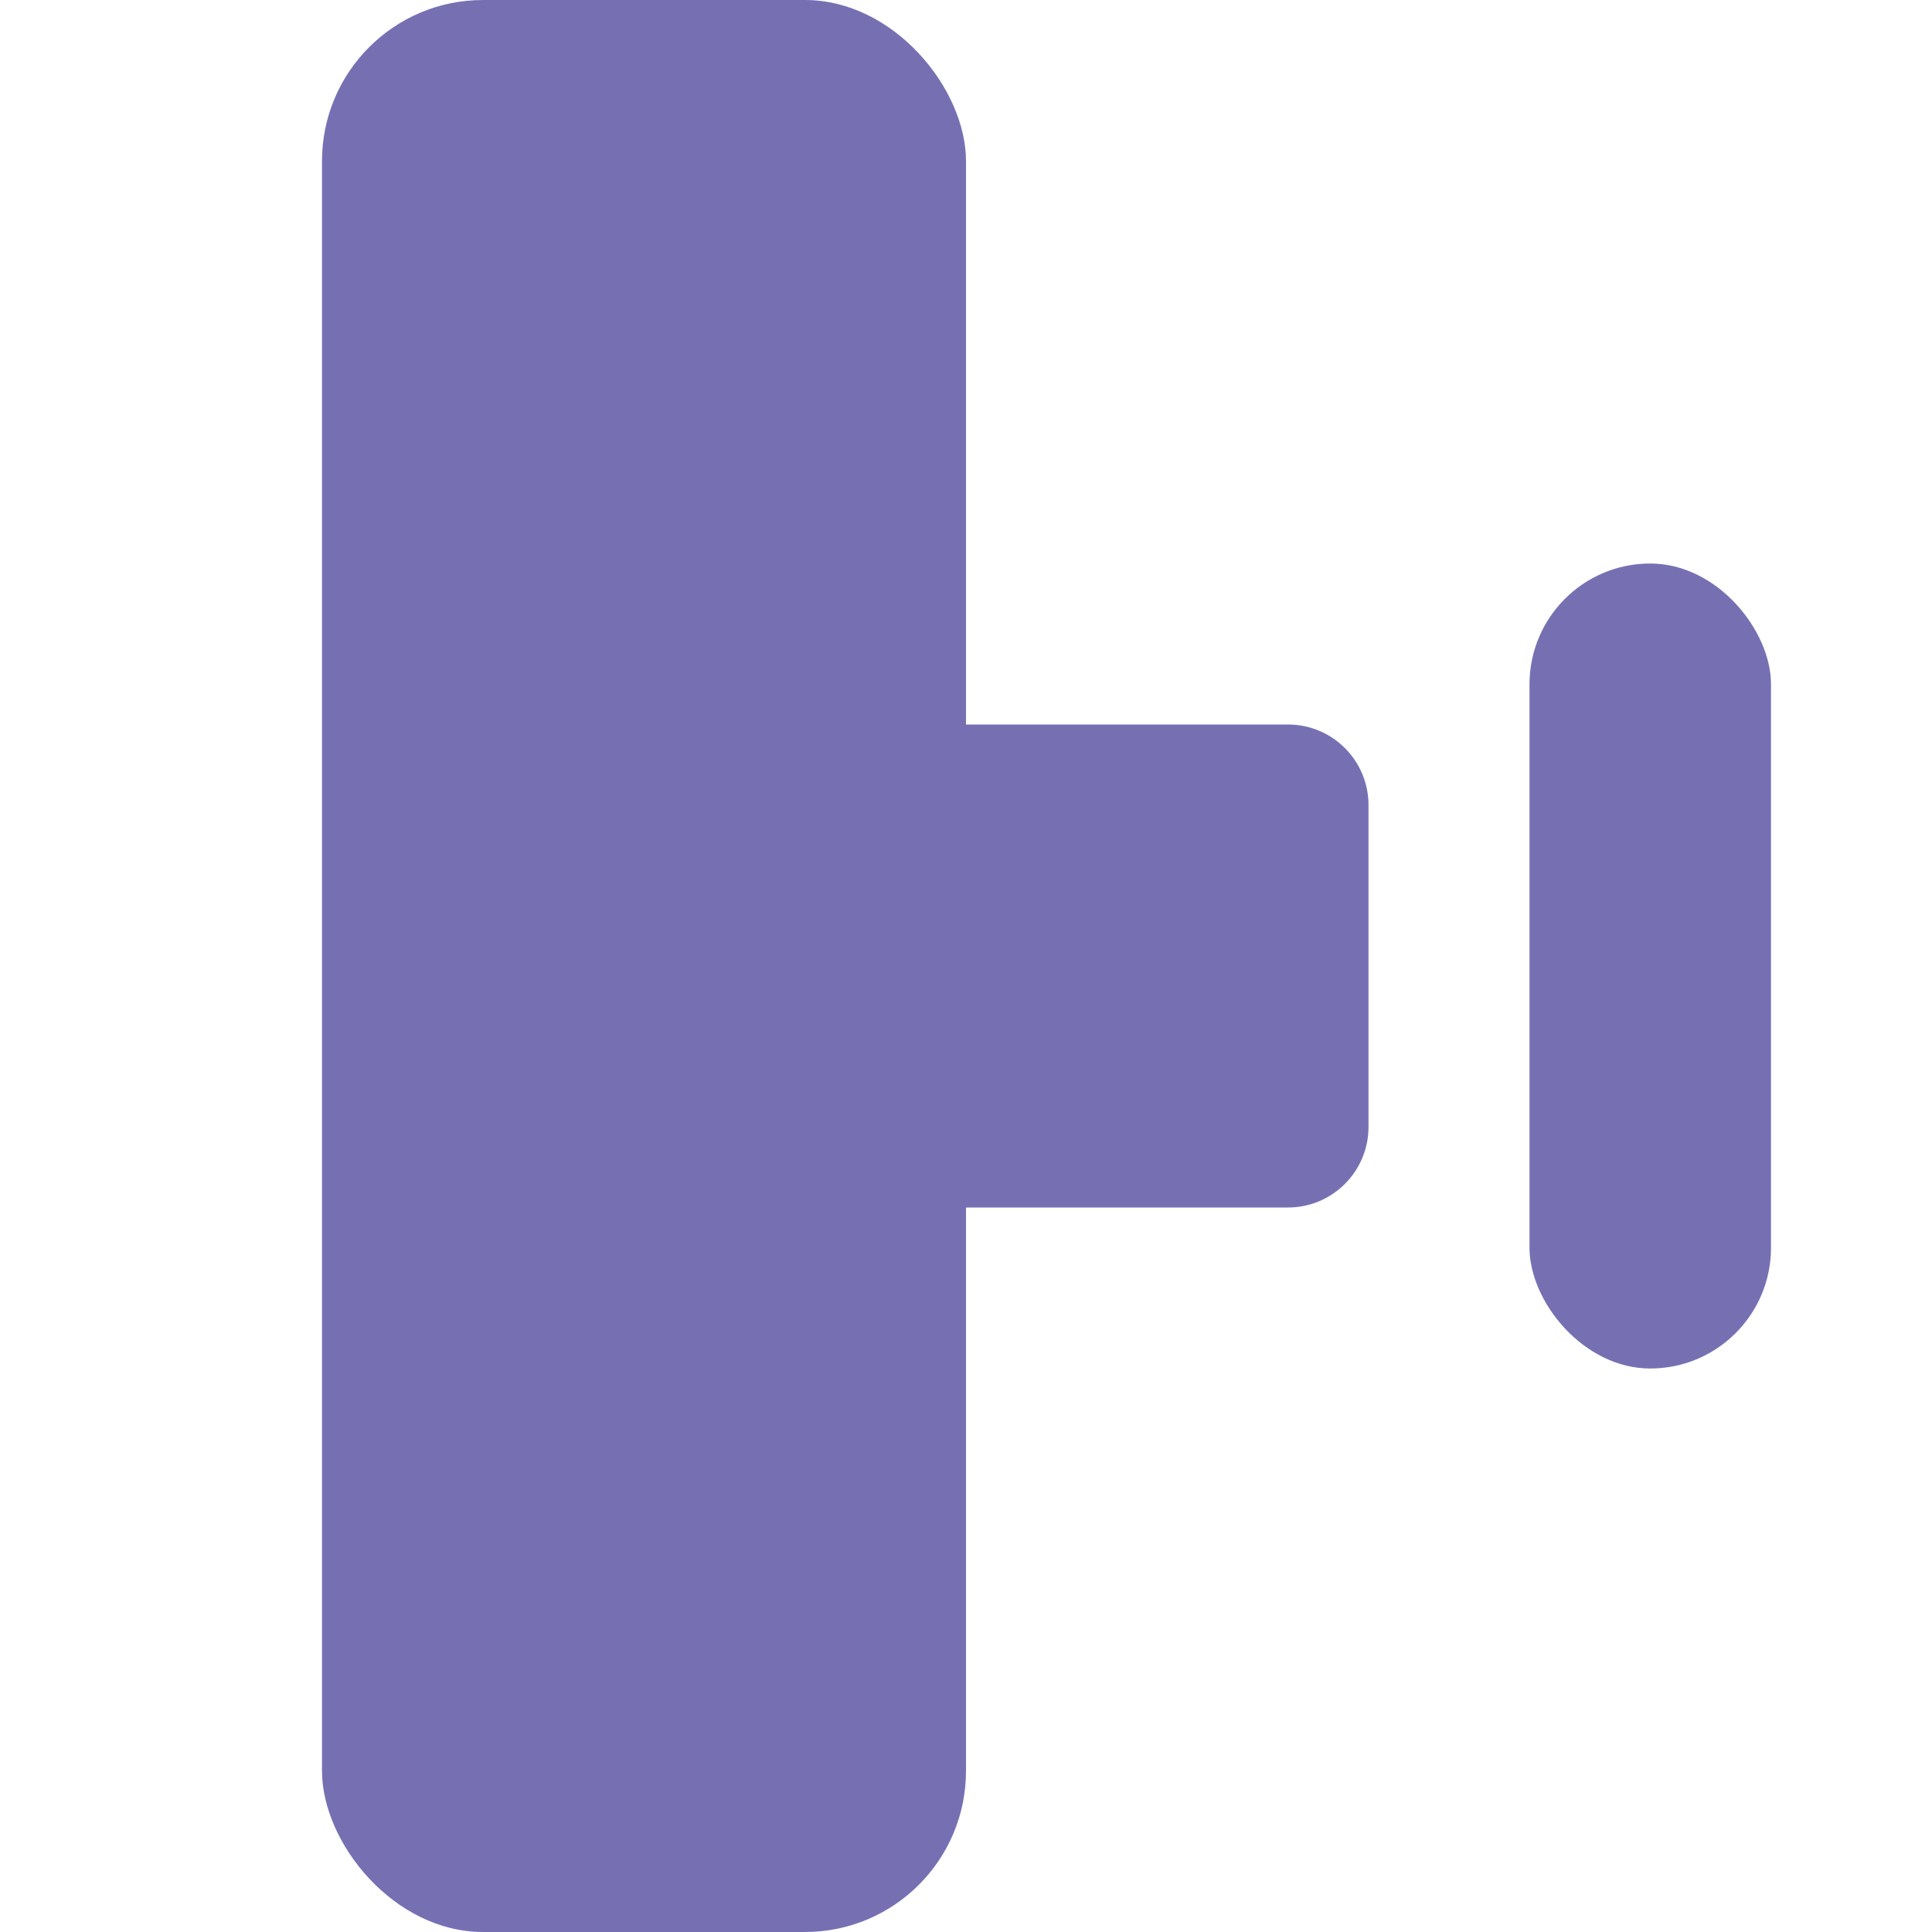
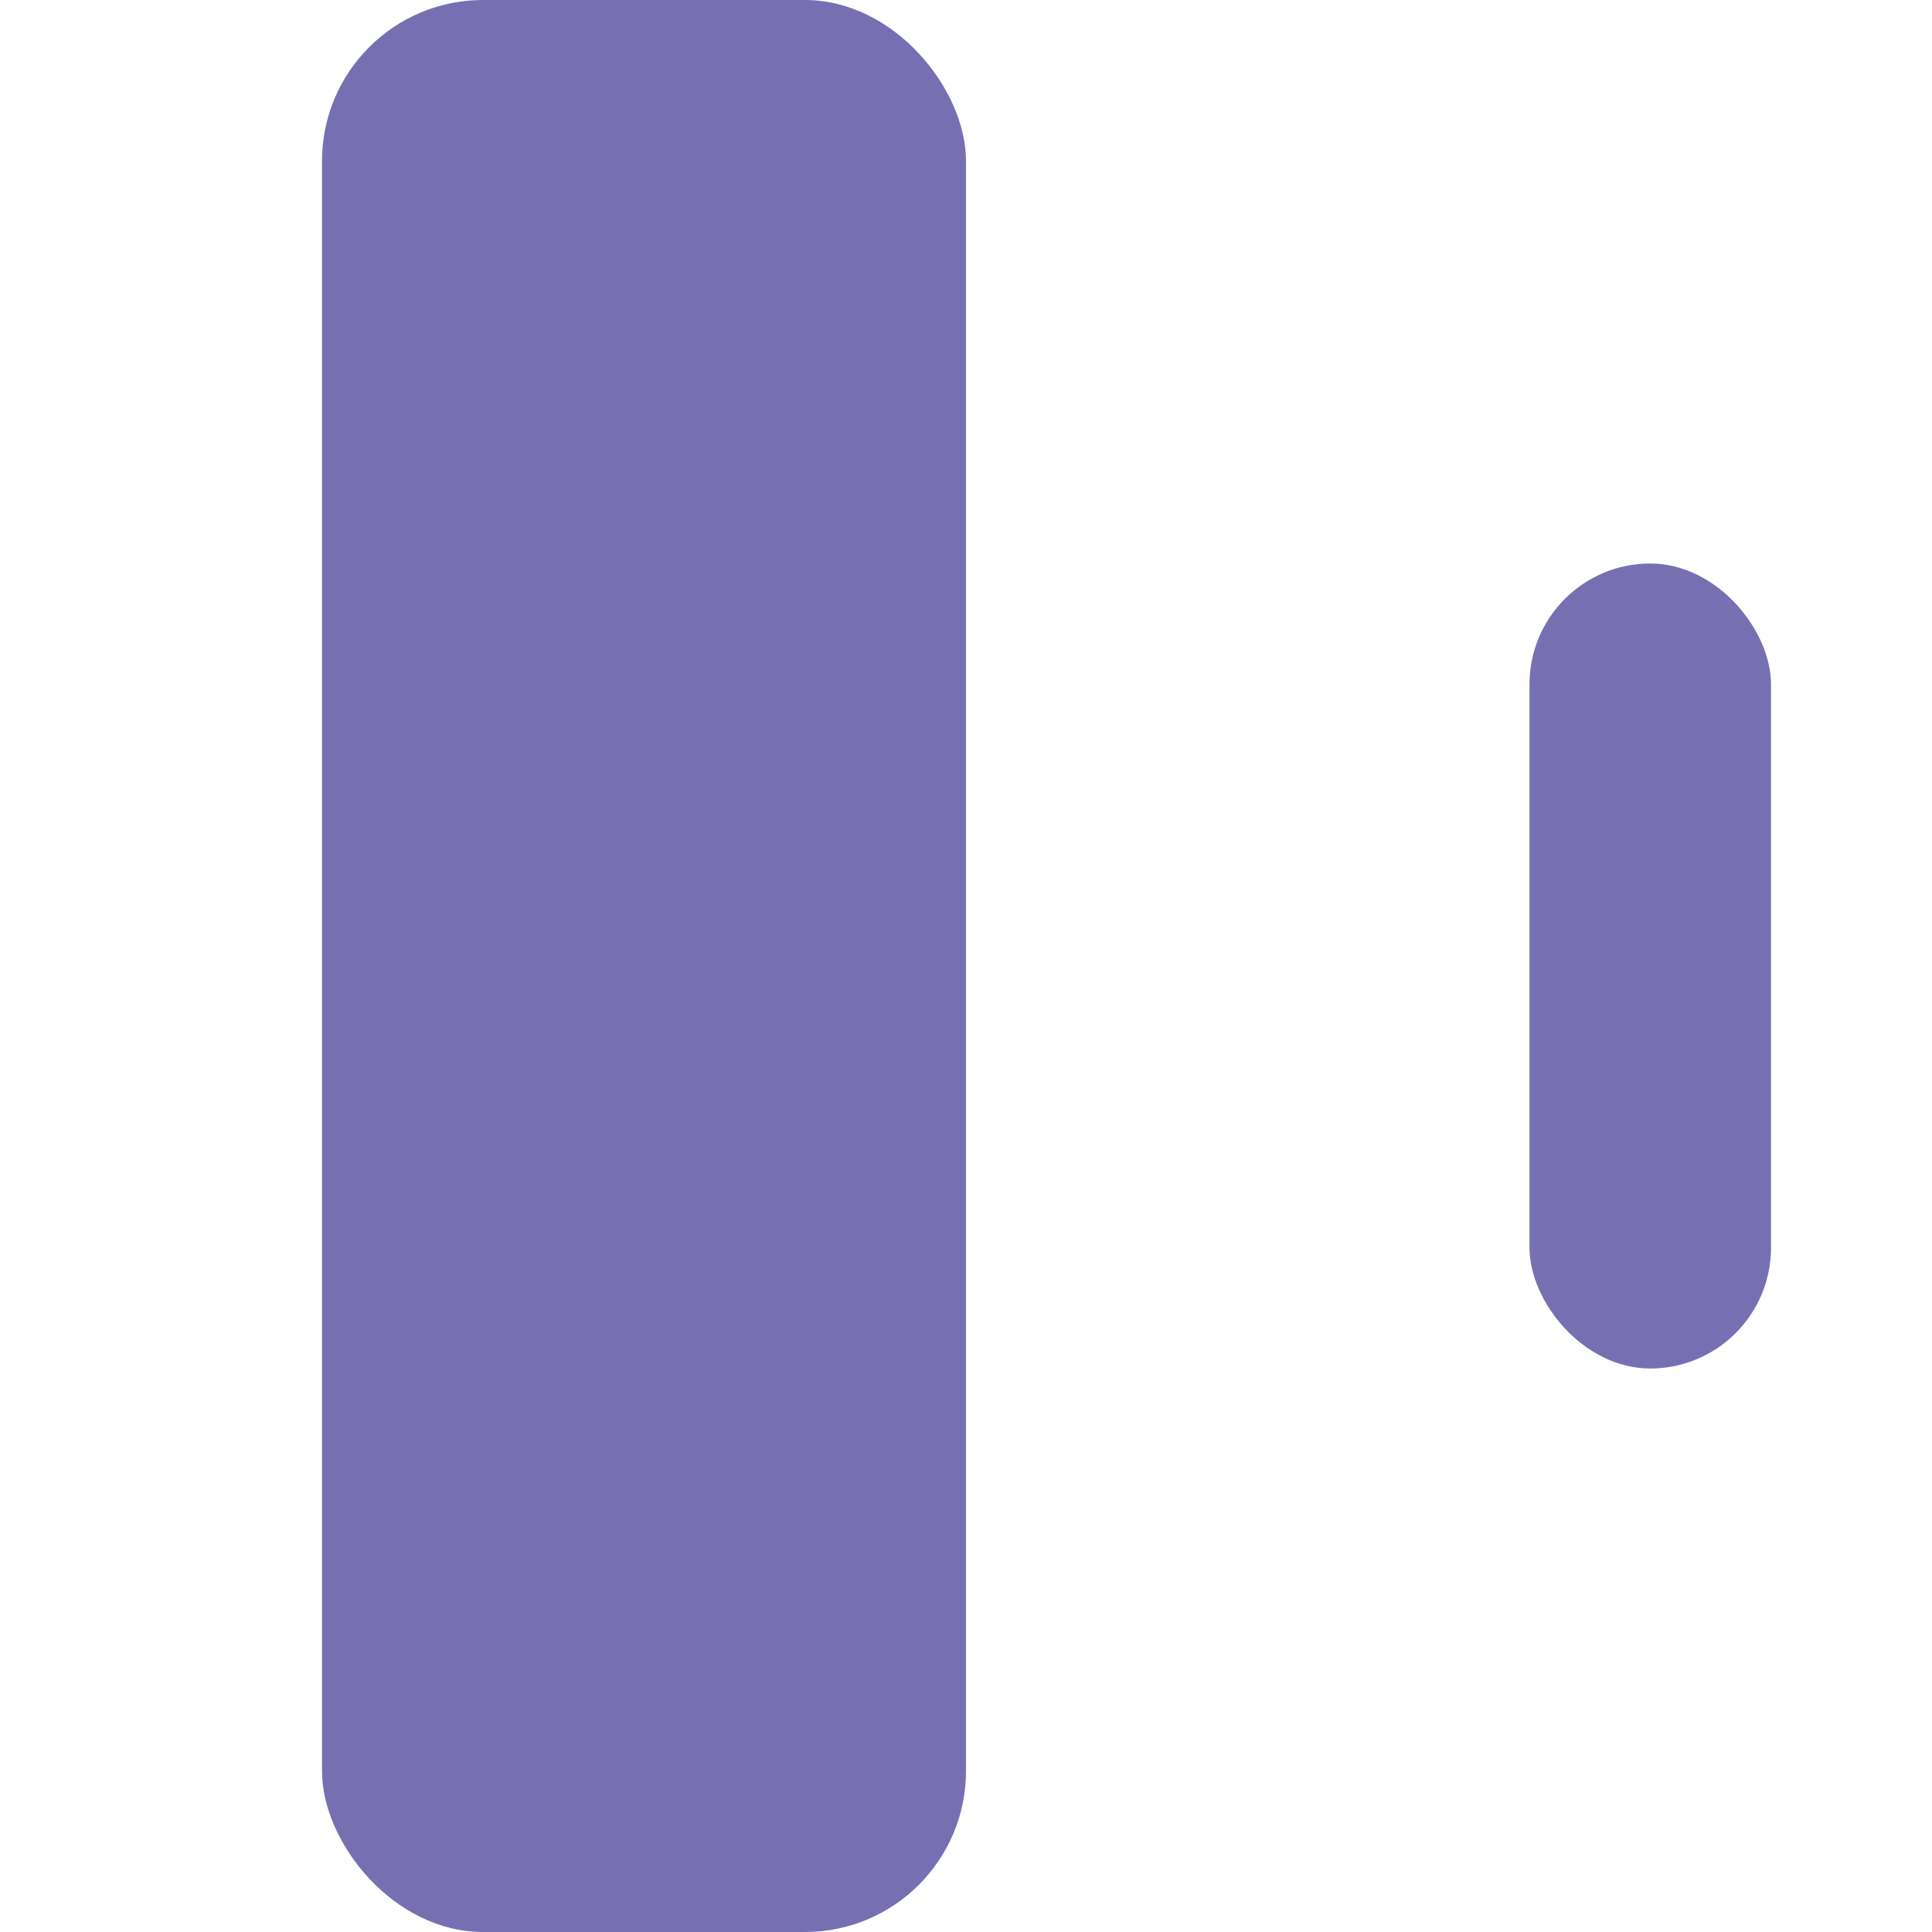
<svg xmlns="http://www.w3.org/2000/svg" width="36" height="36" viewBox="0 0 36 36" fill="none">
  <rect x="6" width="12" height="36" rx="3" fill="#7670b3" />
-   <path d="M18 13.5H24C24.828 13.5 25.5 14.172 25.5 15V21C25.5 21.828 24.828 22.5 24 22.5H18V13.5Z" fill="#7670b3" />
  <rect x="28.5" y="10.5" width="4.5" height="15" rx="2.25" fill="#7670b3" />
</svg>